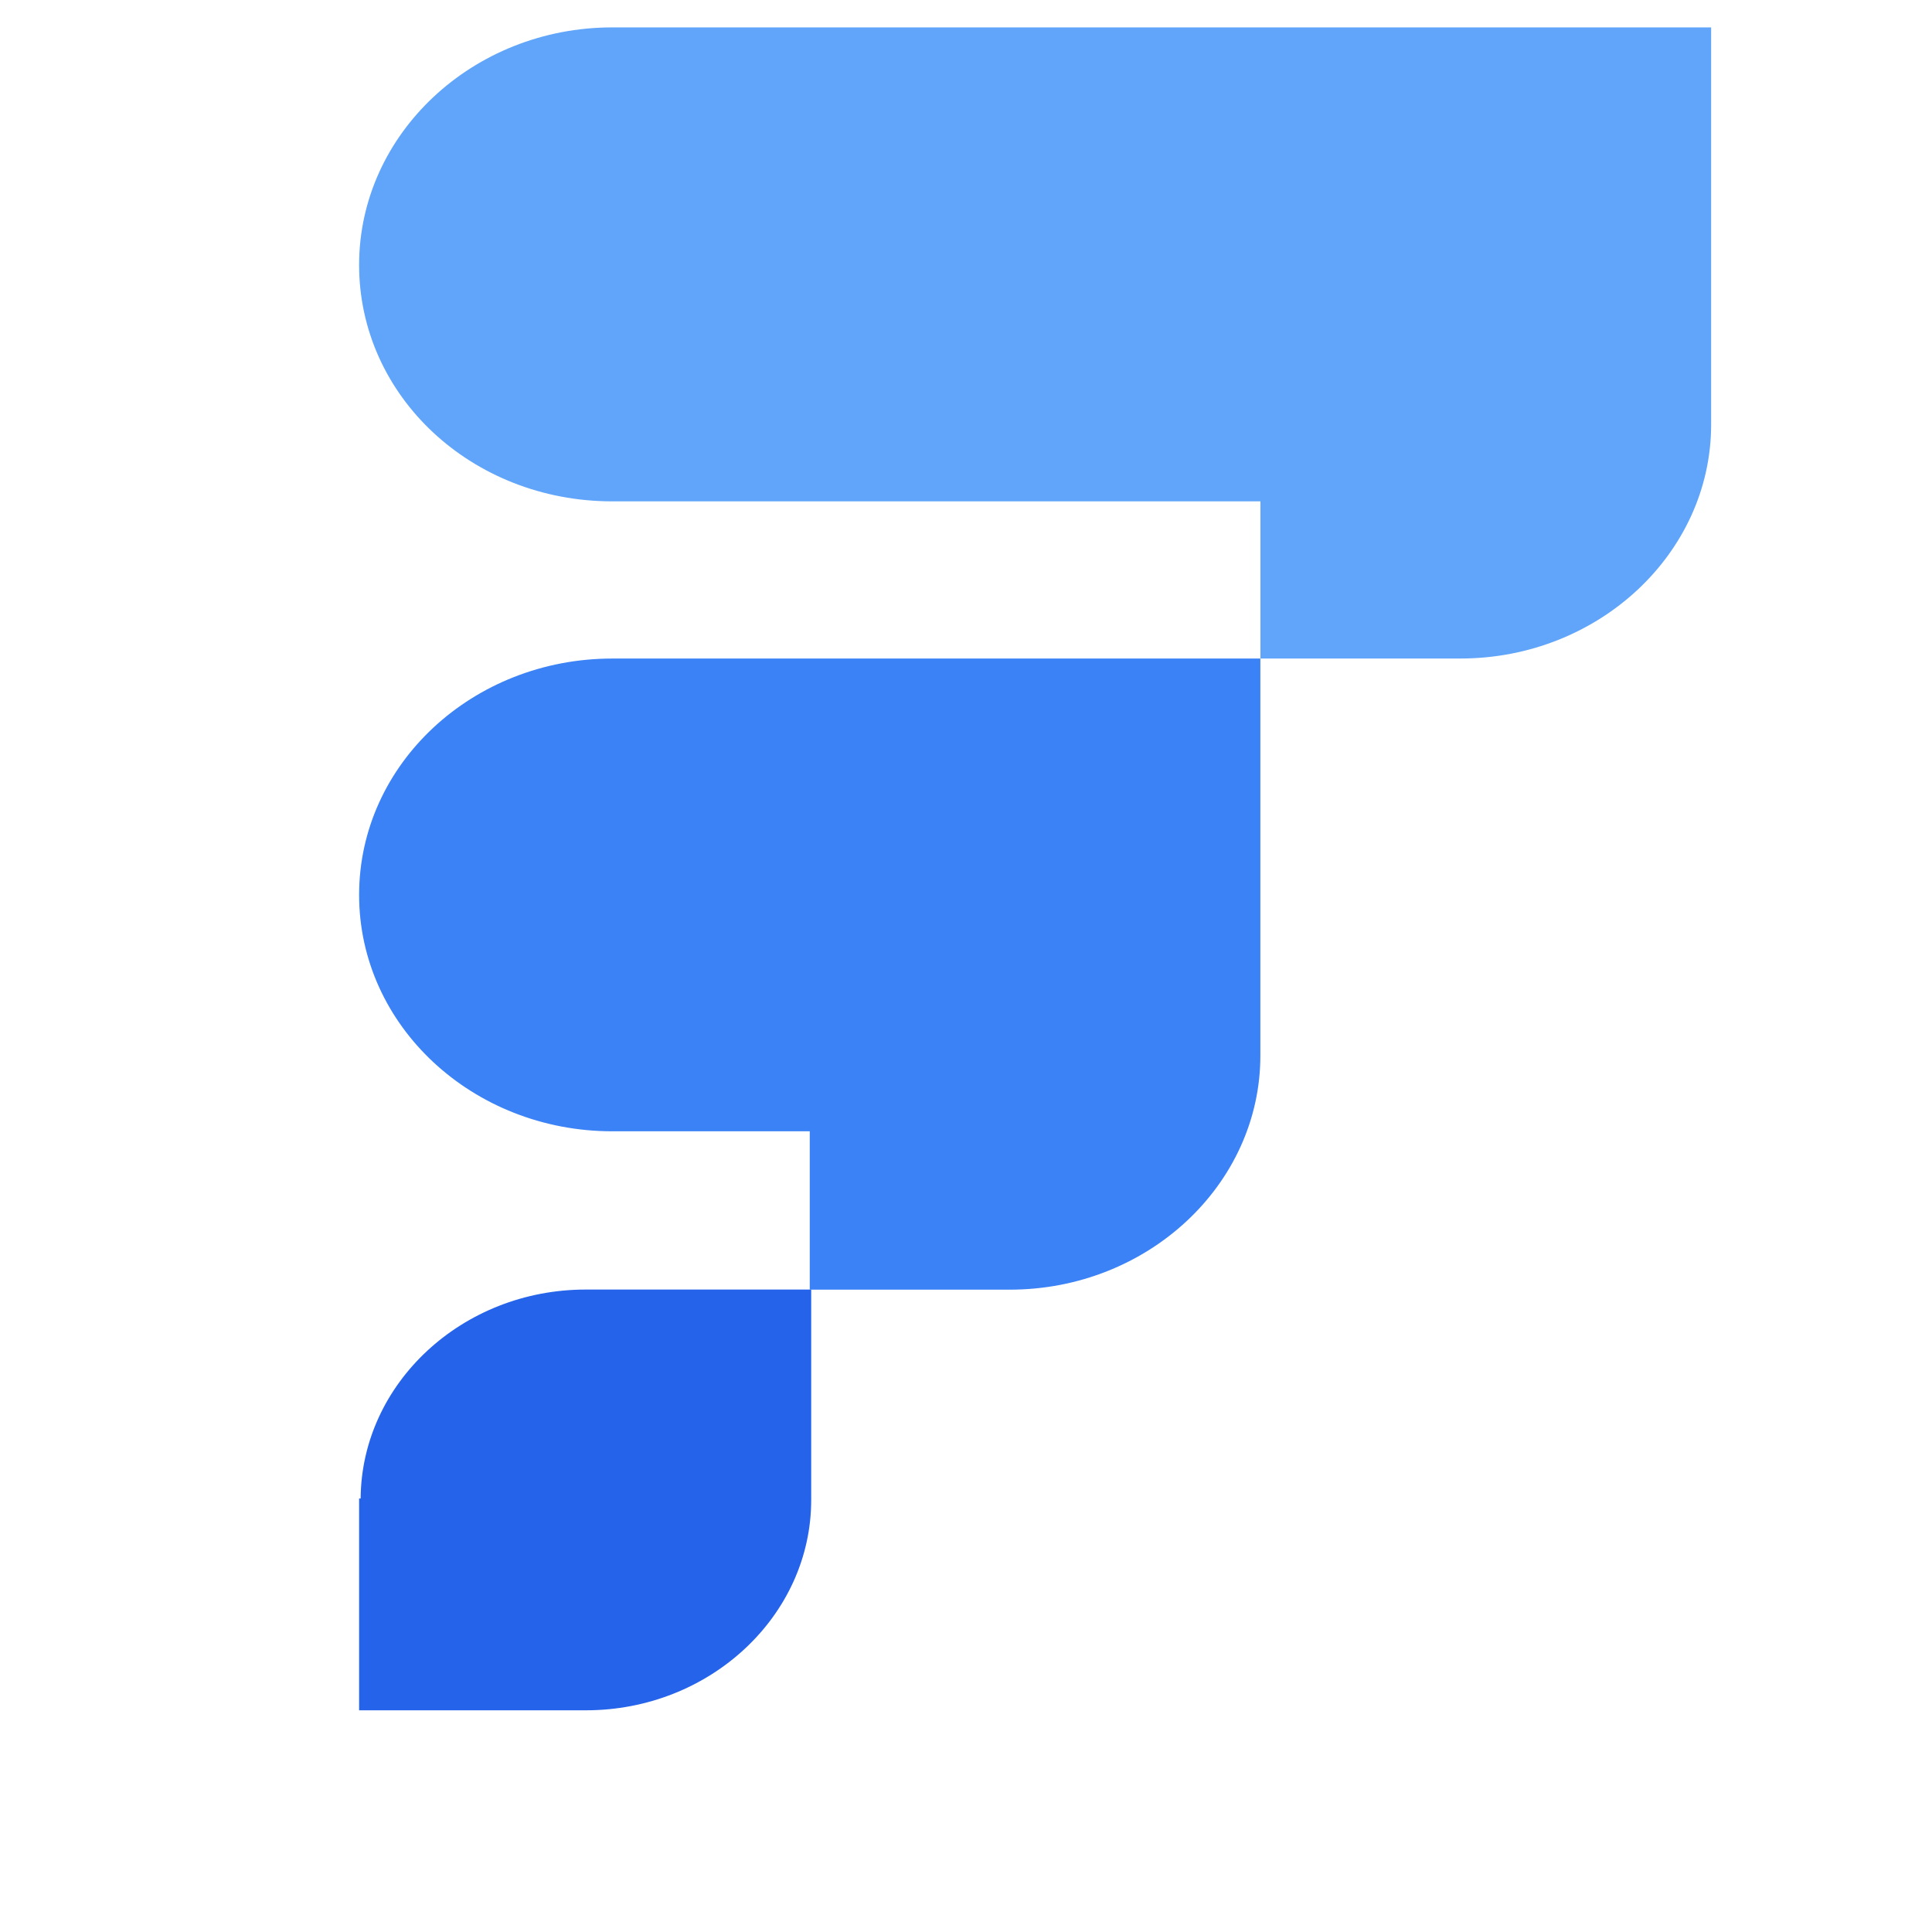
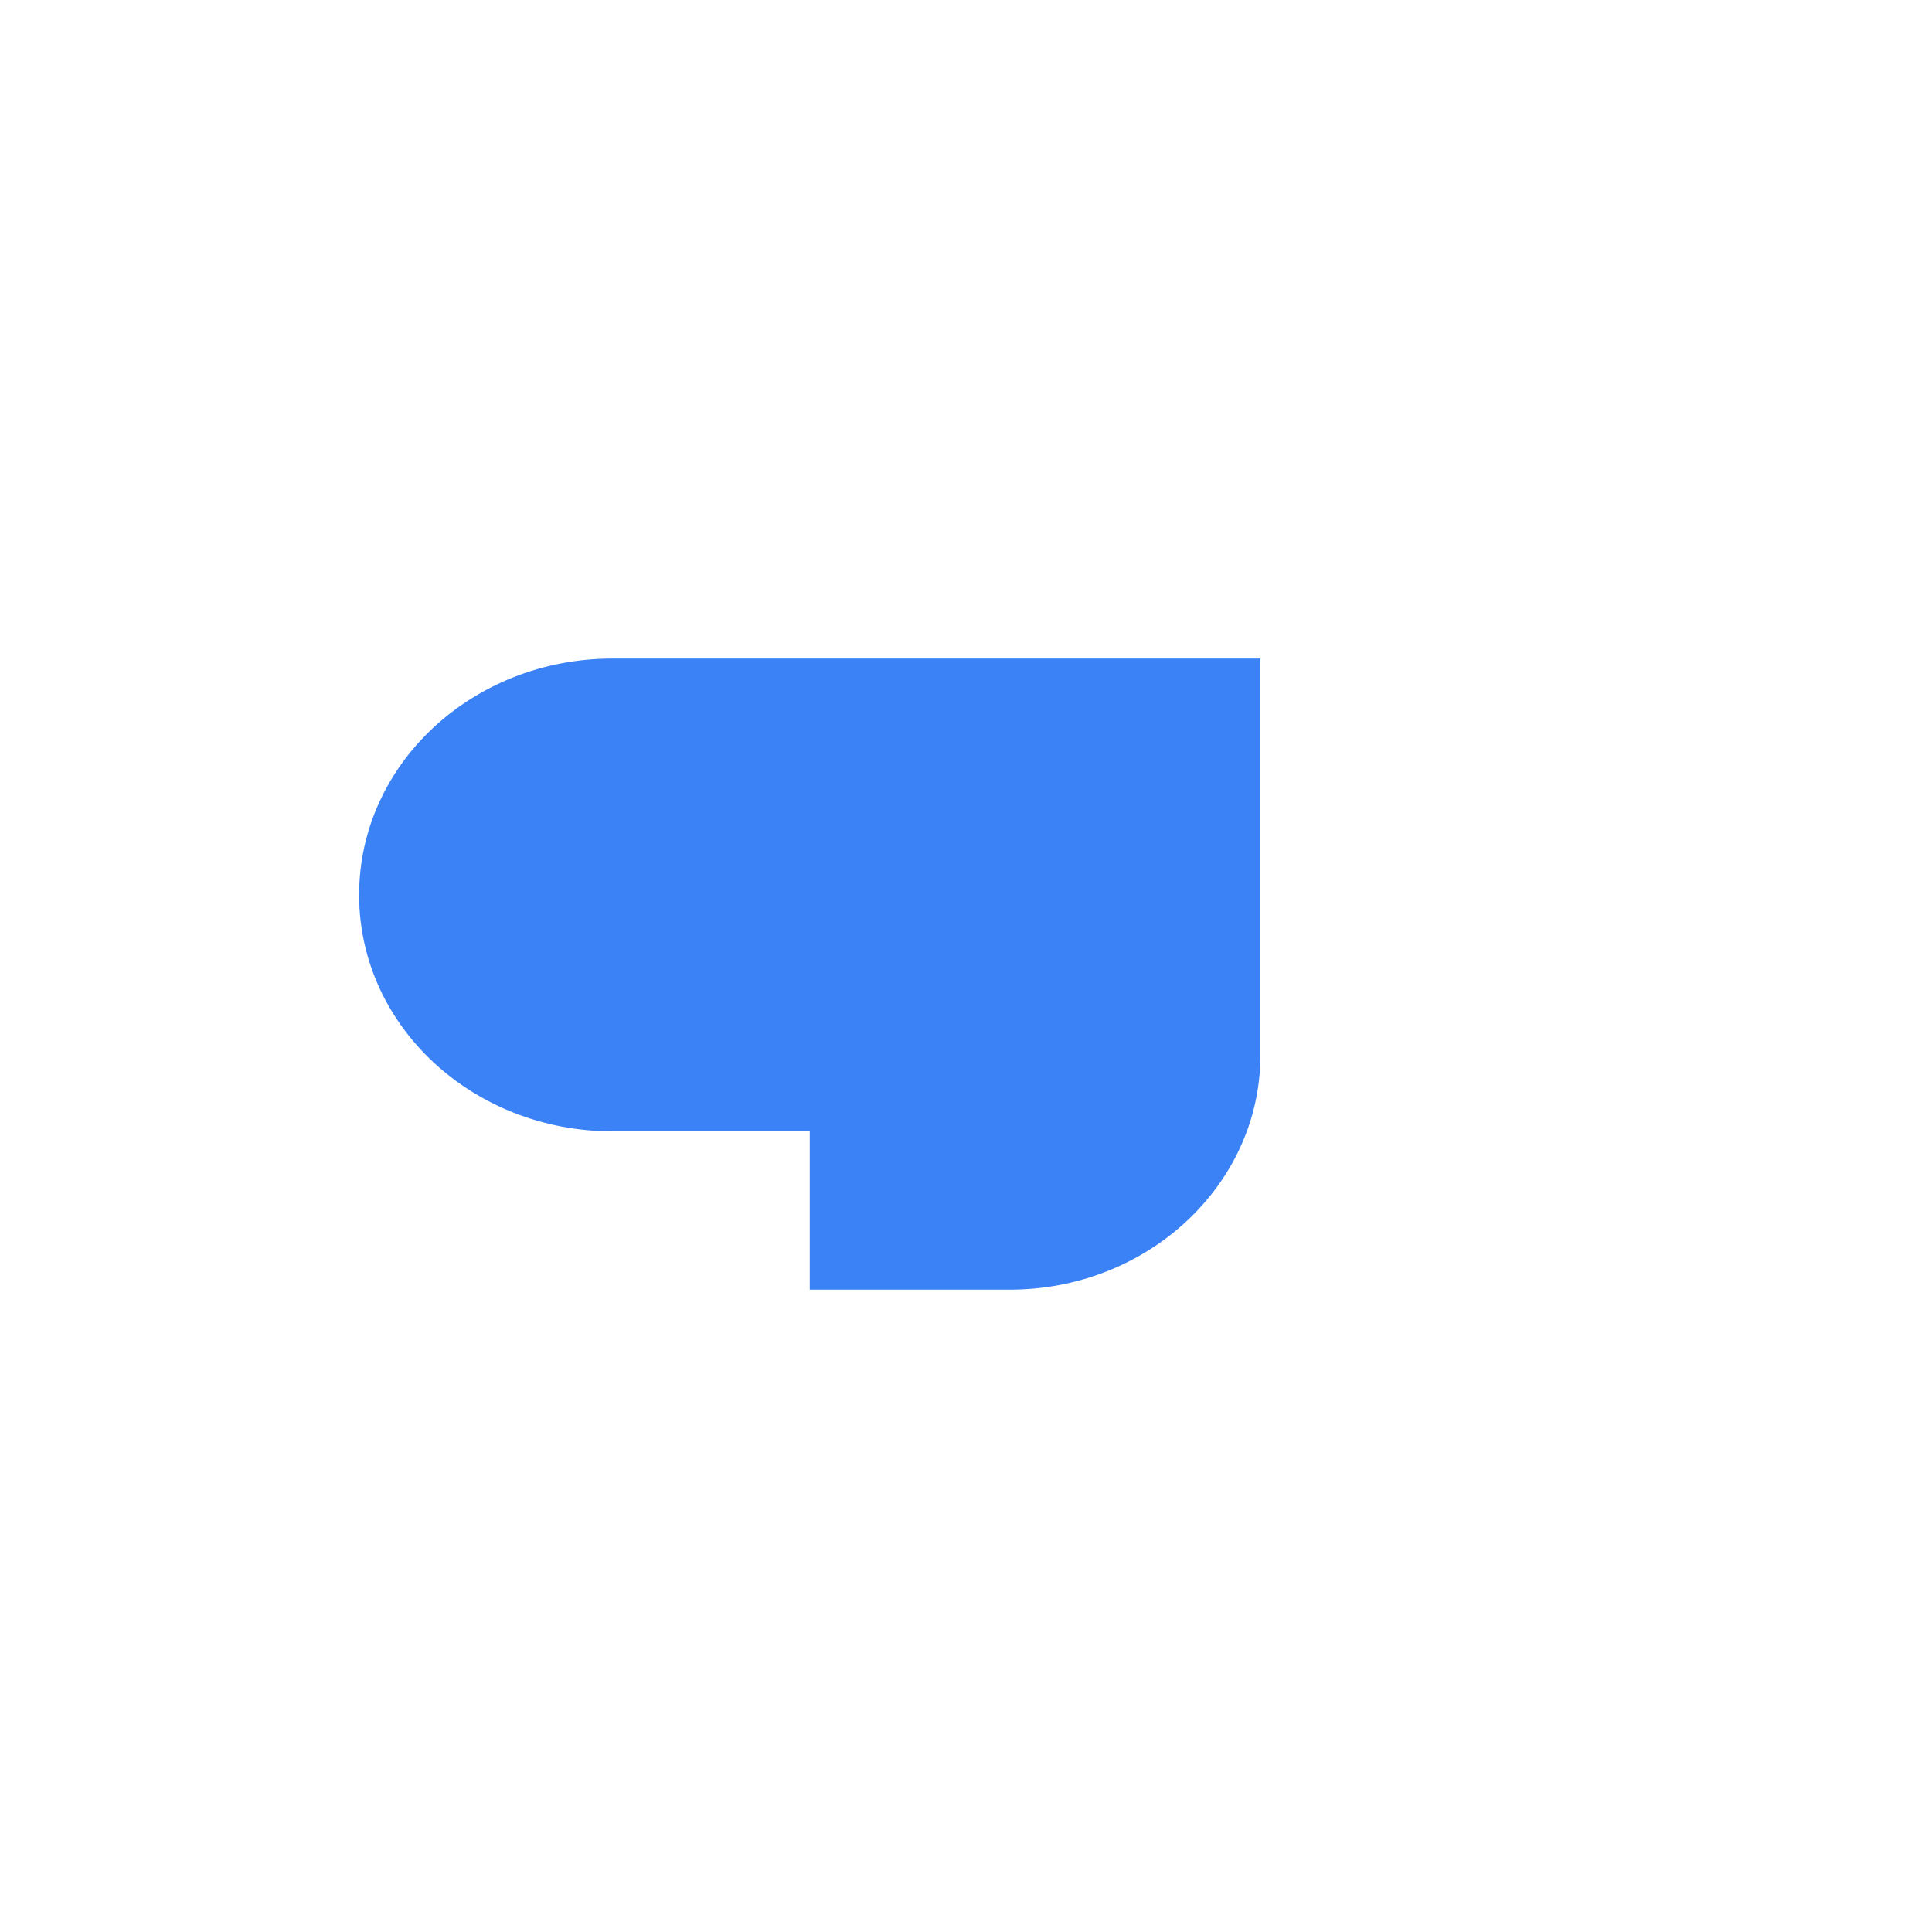
<svg xmlns="http://www.w3.org/2000/svg" width="32" height="32" viewBox="0 0 56 72" fill="none">
  <g clip-path="url(#clip0_mark)">
-     <path d="M5.44 55.846H5.383V63.738H13.834C18.459 63.738 22.231 60.213 22.231 55.898V48.058H13.834C9.231 48.055 5.469 51.552 5.44 55.846Z" fill="#2563eb" />
    <path d="M5.383 33.351C5.383 38.239 9.628 42.16 14.818 42.16H22.177V48.062H29.631C34.772 48.062 38.97 44.143 38.97 39.34V24.542H14.818C9.628 24.542 5.383 28.463 5.383 33.351Z" fill="#3b82f6" />
-     <path d="M14.818 1.021C9.628 1.021 5.383 4.986 5.383 9.874C5.383 14.762 9.581 18.684 14.818 18.684H38.973V24.541H46.427C51.568 24.541 55.769 20.622 55.769 15.82V1.021H14.818Z" fill="#60a5fa" />
  </g>
  <defs>
    <clipPath id="clip0_mark">
      <rect width="50.386" height="64.782" fill="white" transform="translate(5.383 0)" />
    </clipPath>
  </defs>
</svg>